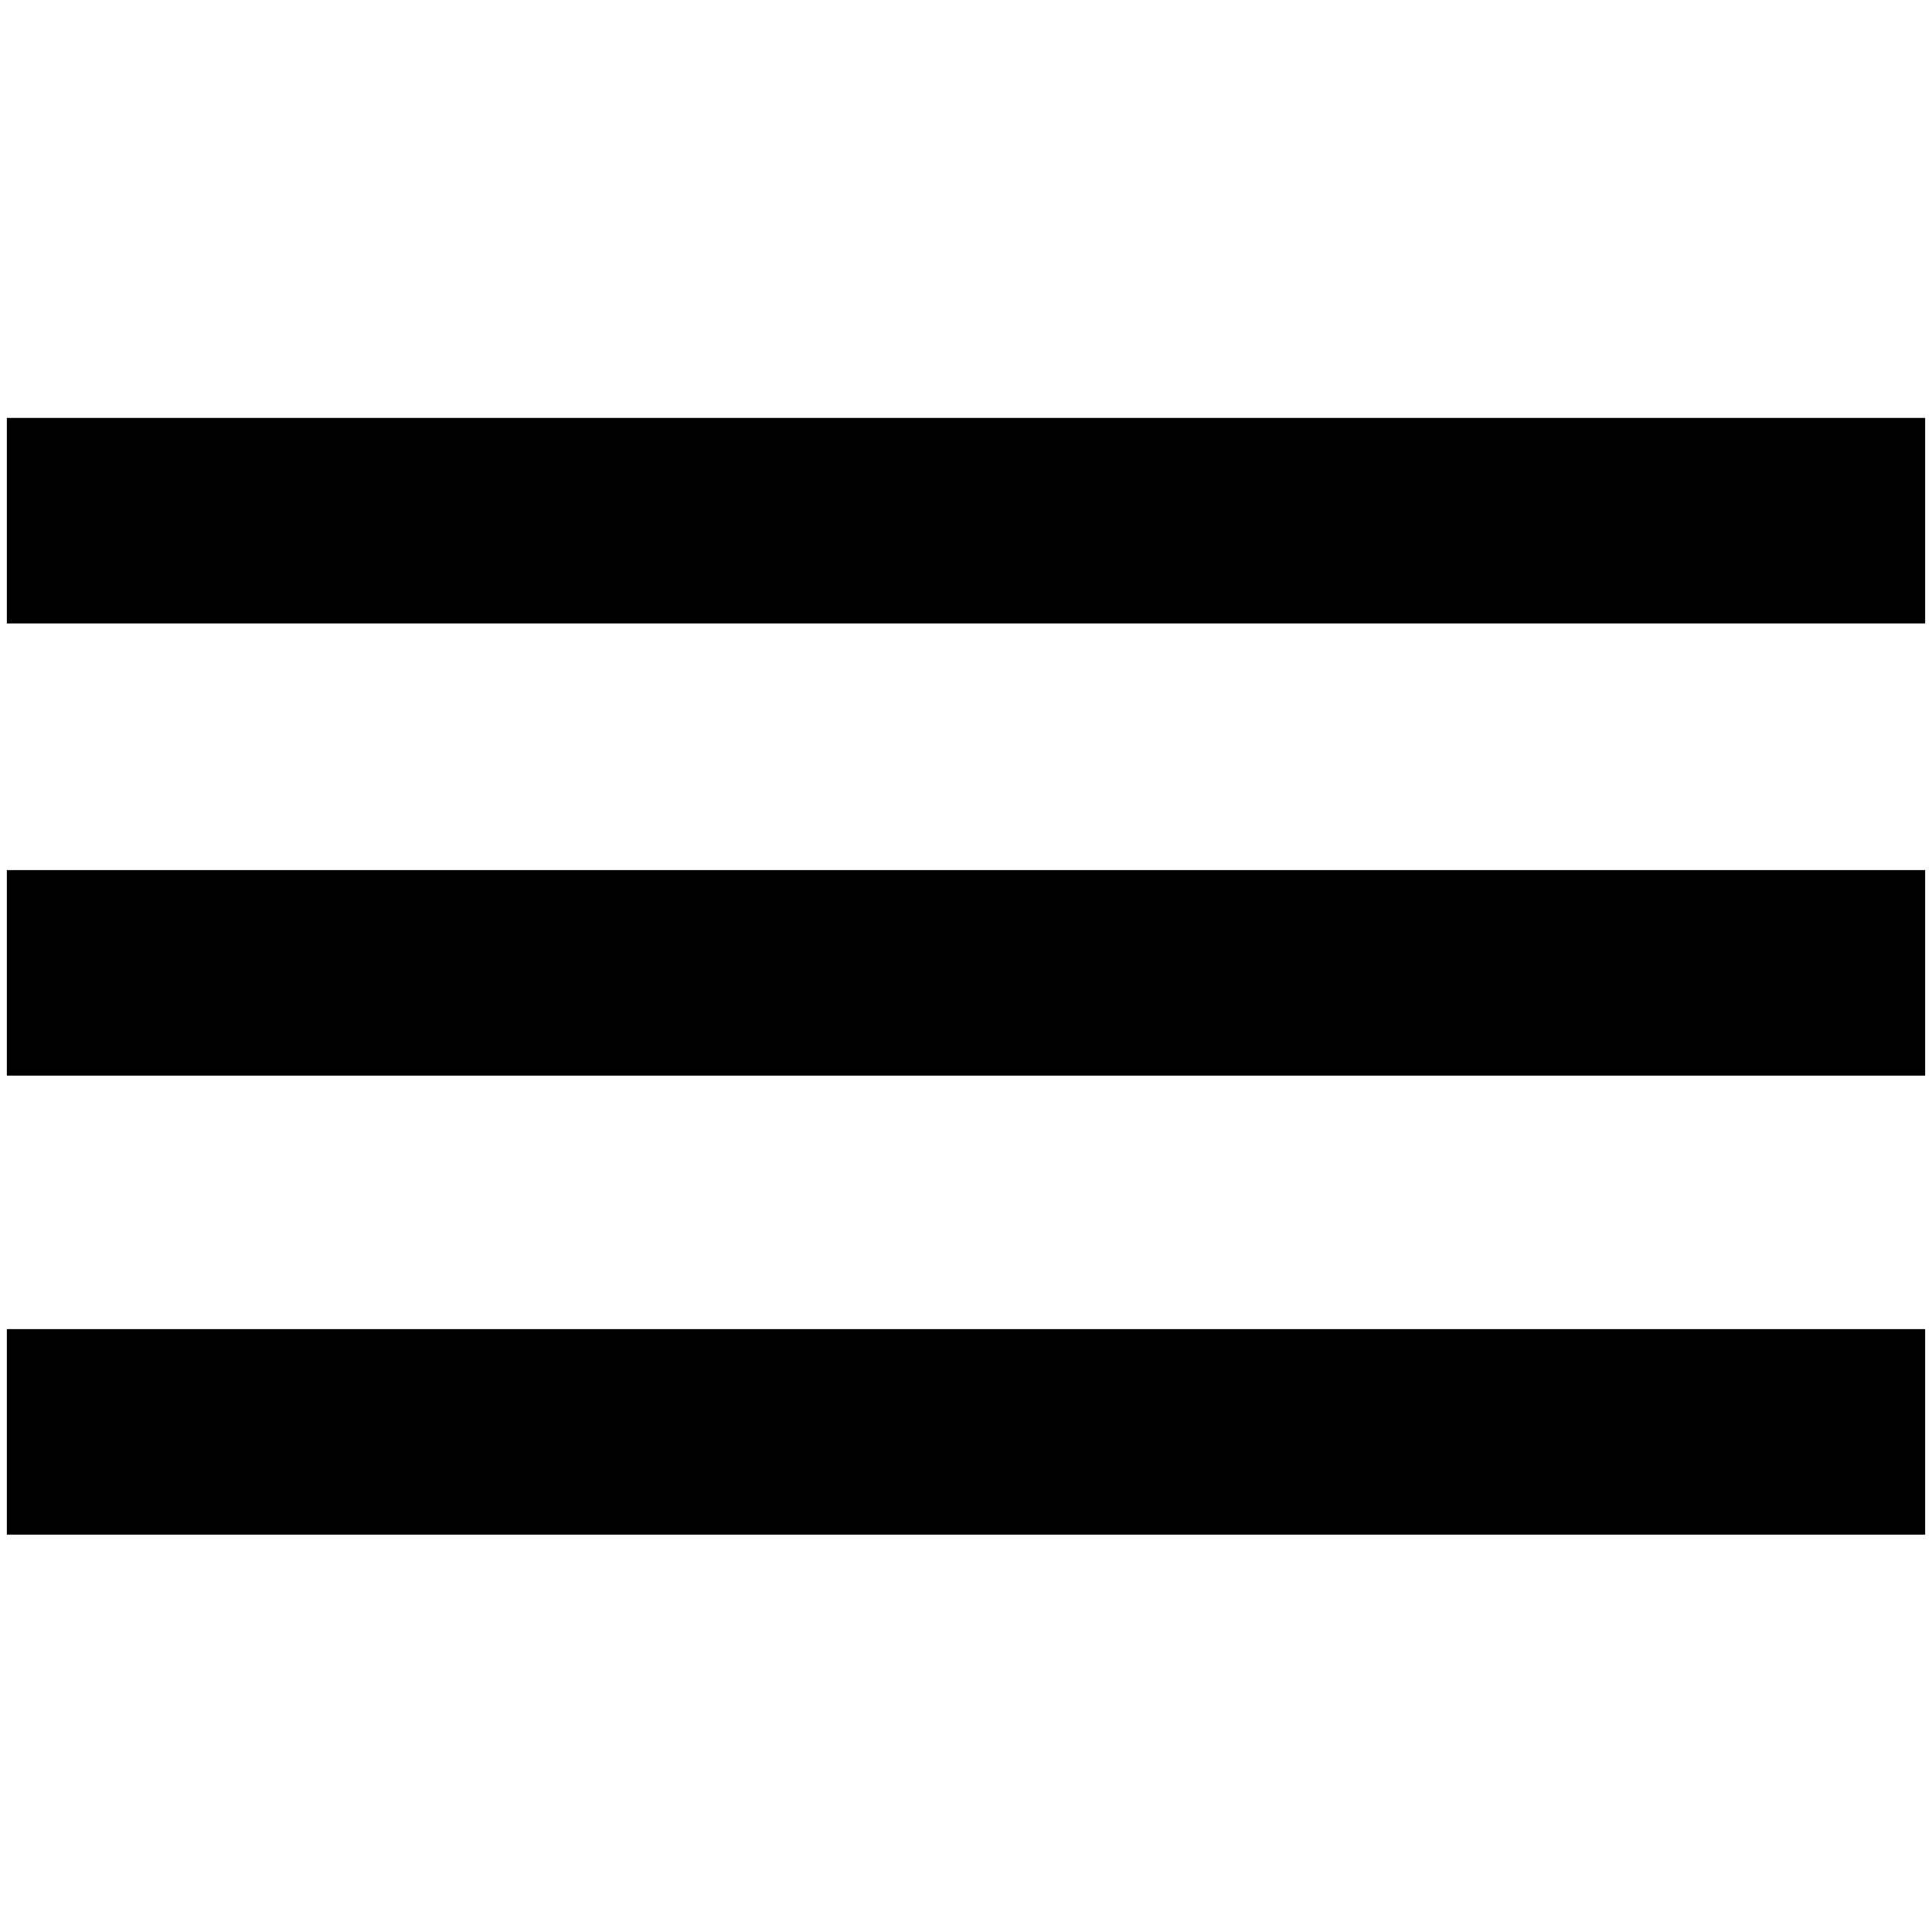
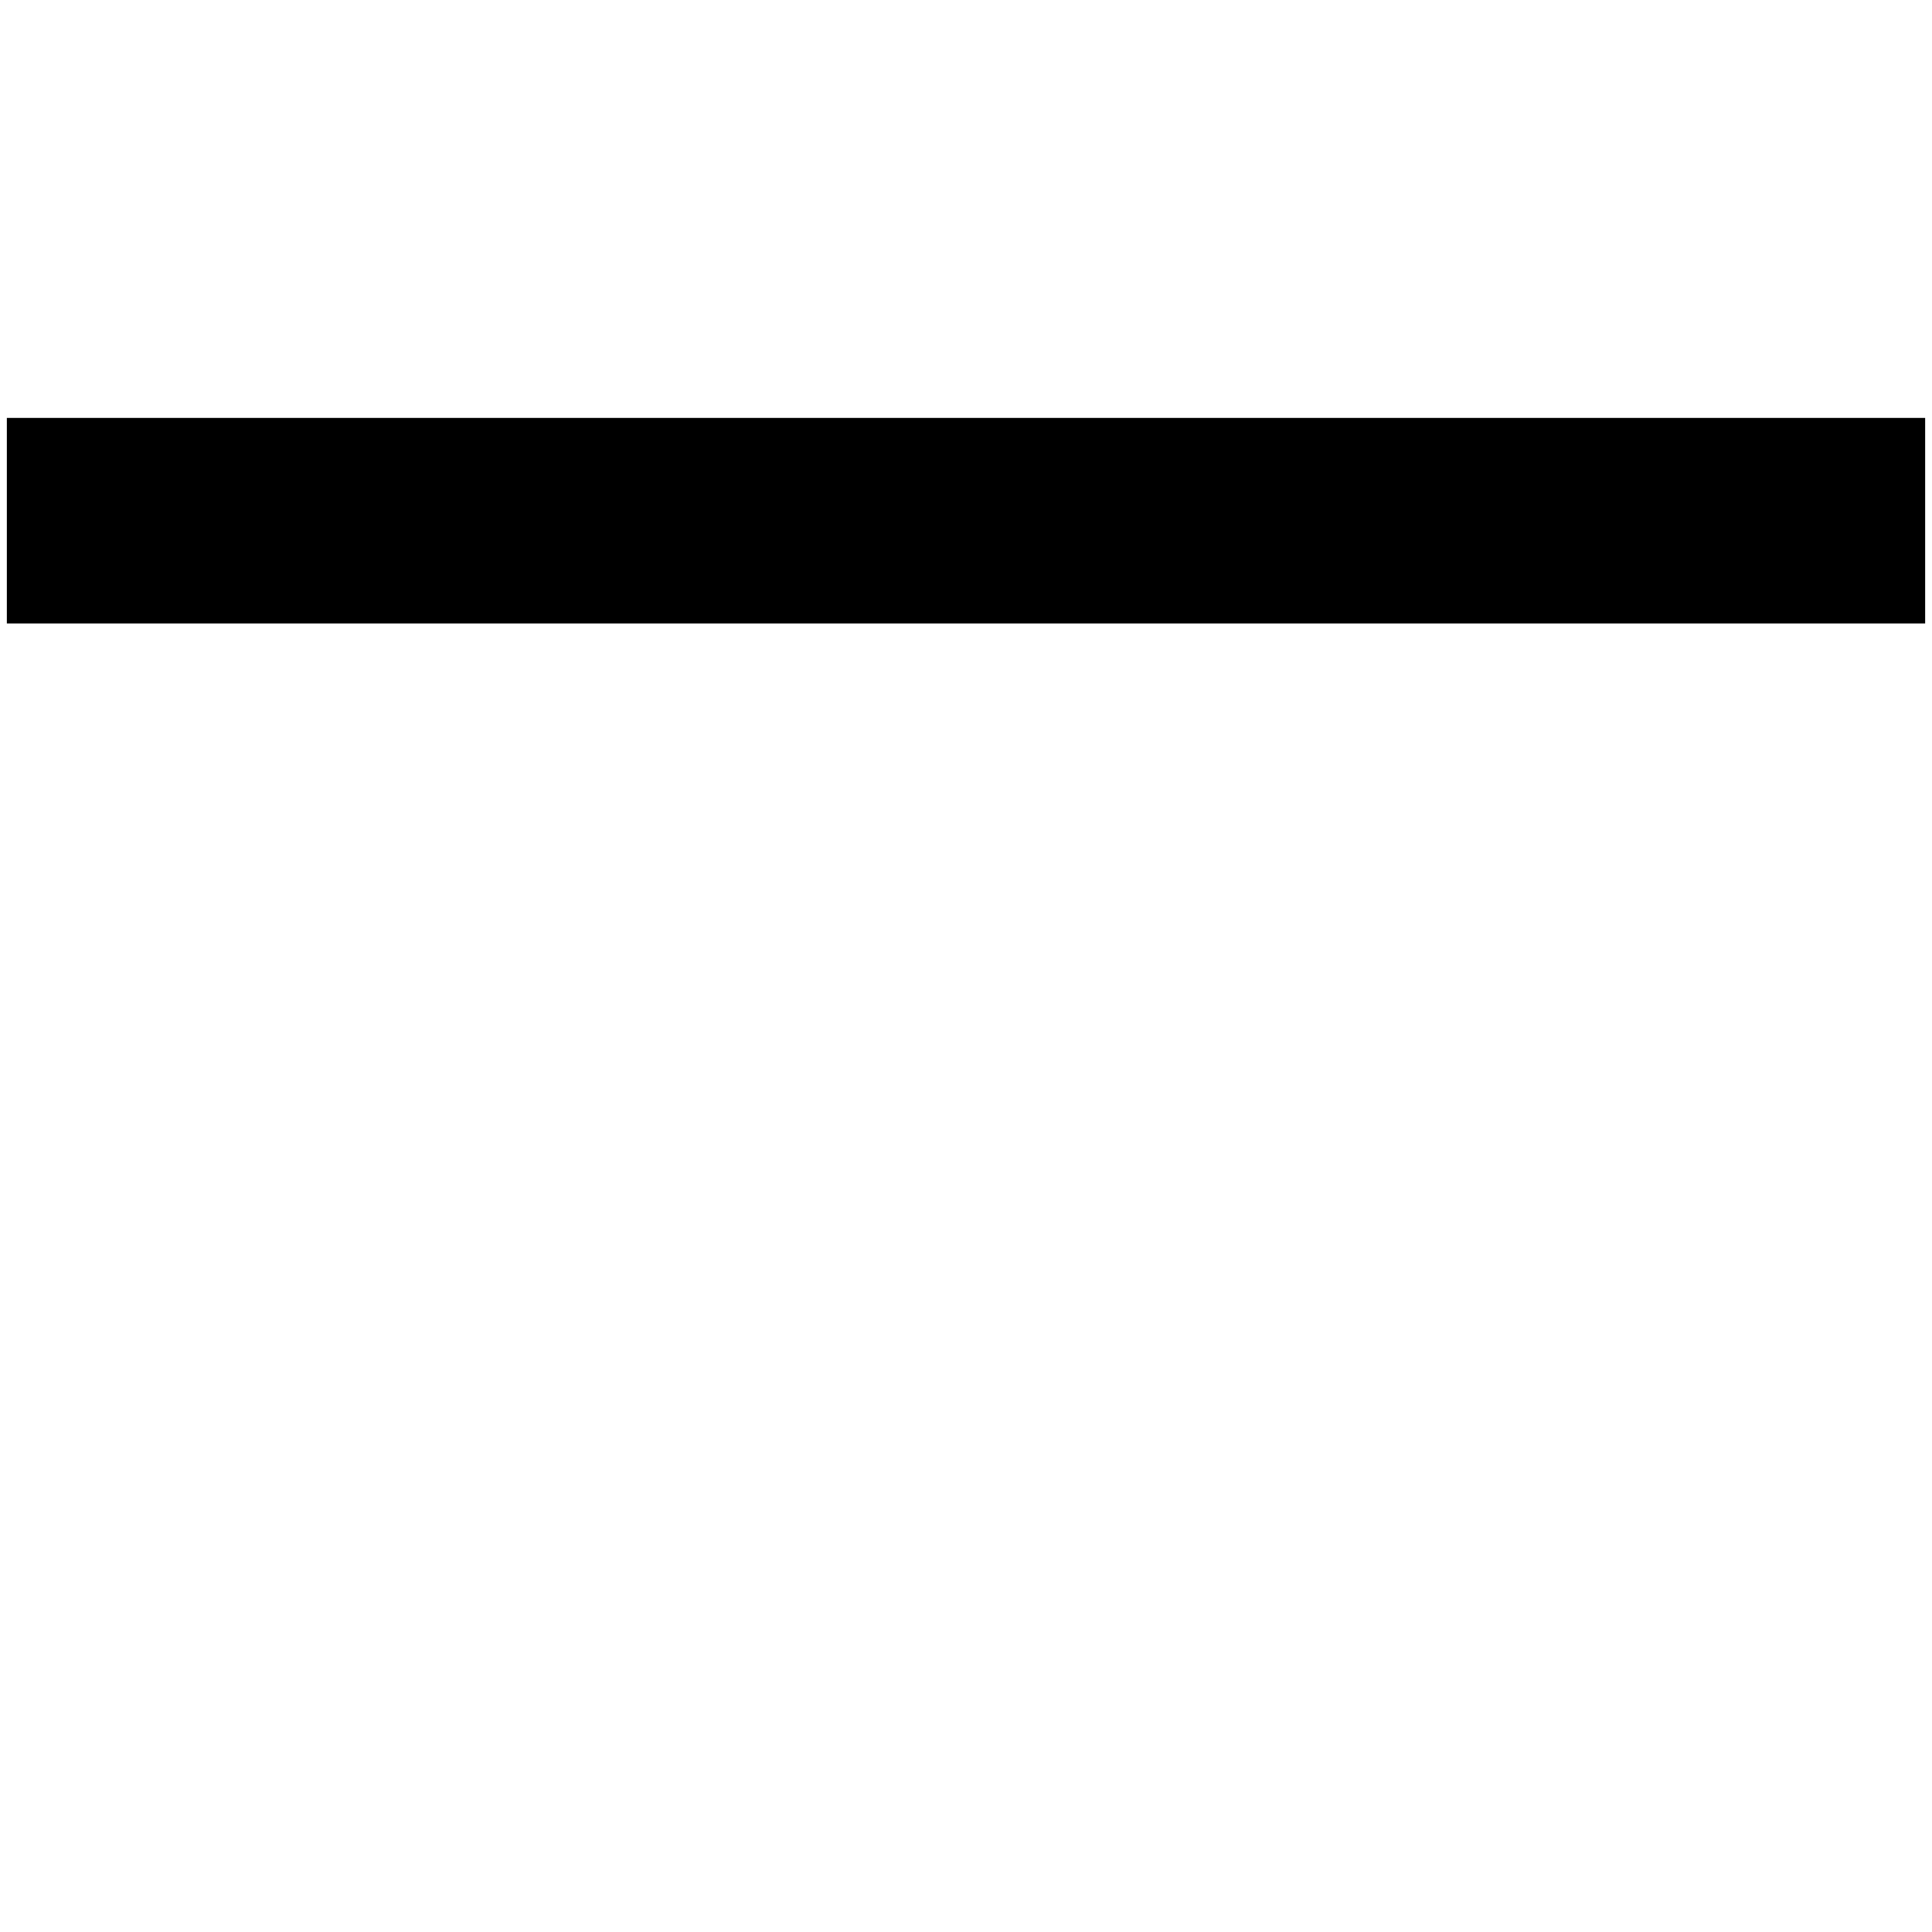
<svg xmlns="http://www.w3.org/2000/svg" id="Livello_1" version="1.1" viewBox="0 0 28.2 28.2">
  <defs>
    <style> .st0 { fill: none; stroke: #000; stroke-miterlimit: 10; stroke-width: 3px; } </style>
  </defs>
  <line class="st0" x1=".1" y1="7.6" x2="28.1" y2="7.6" />
-   <line class="st0" x1=".1" y1="14.2" x2="28.1" y2="14.2" />
-   <line class="st0" x1=".1" y1="20.9" x2="28.1" y2="20.9" />
</svg>